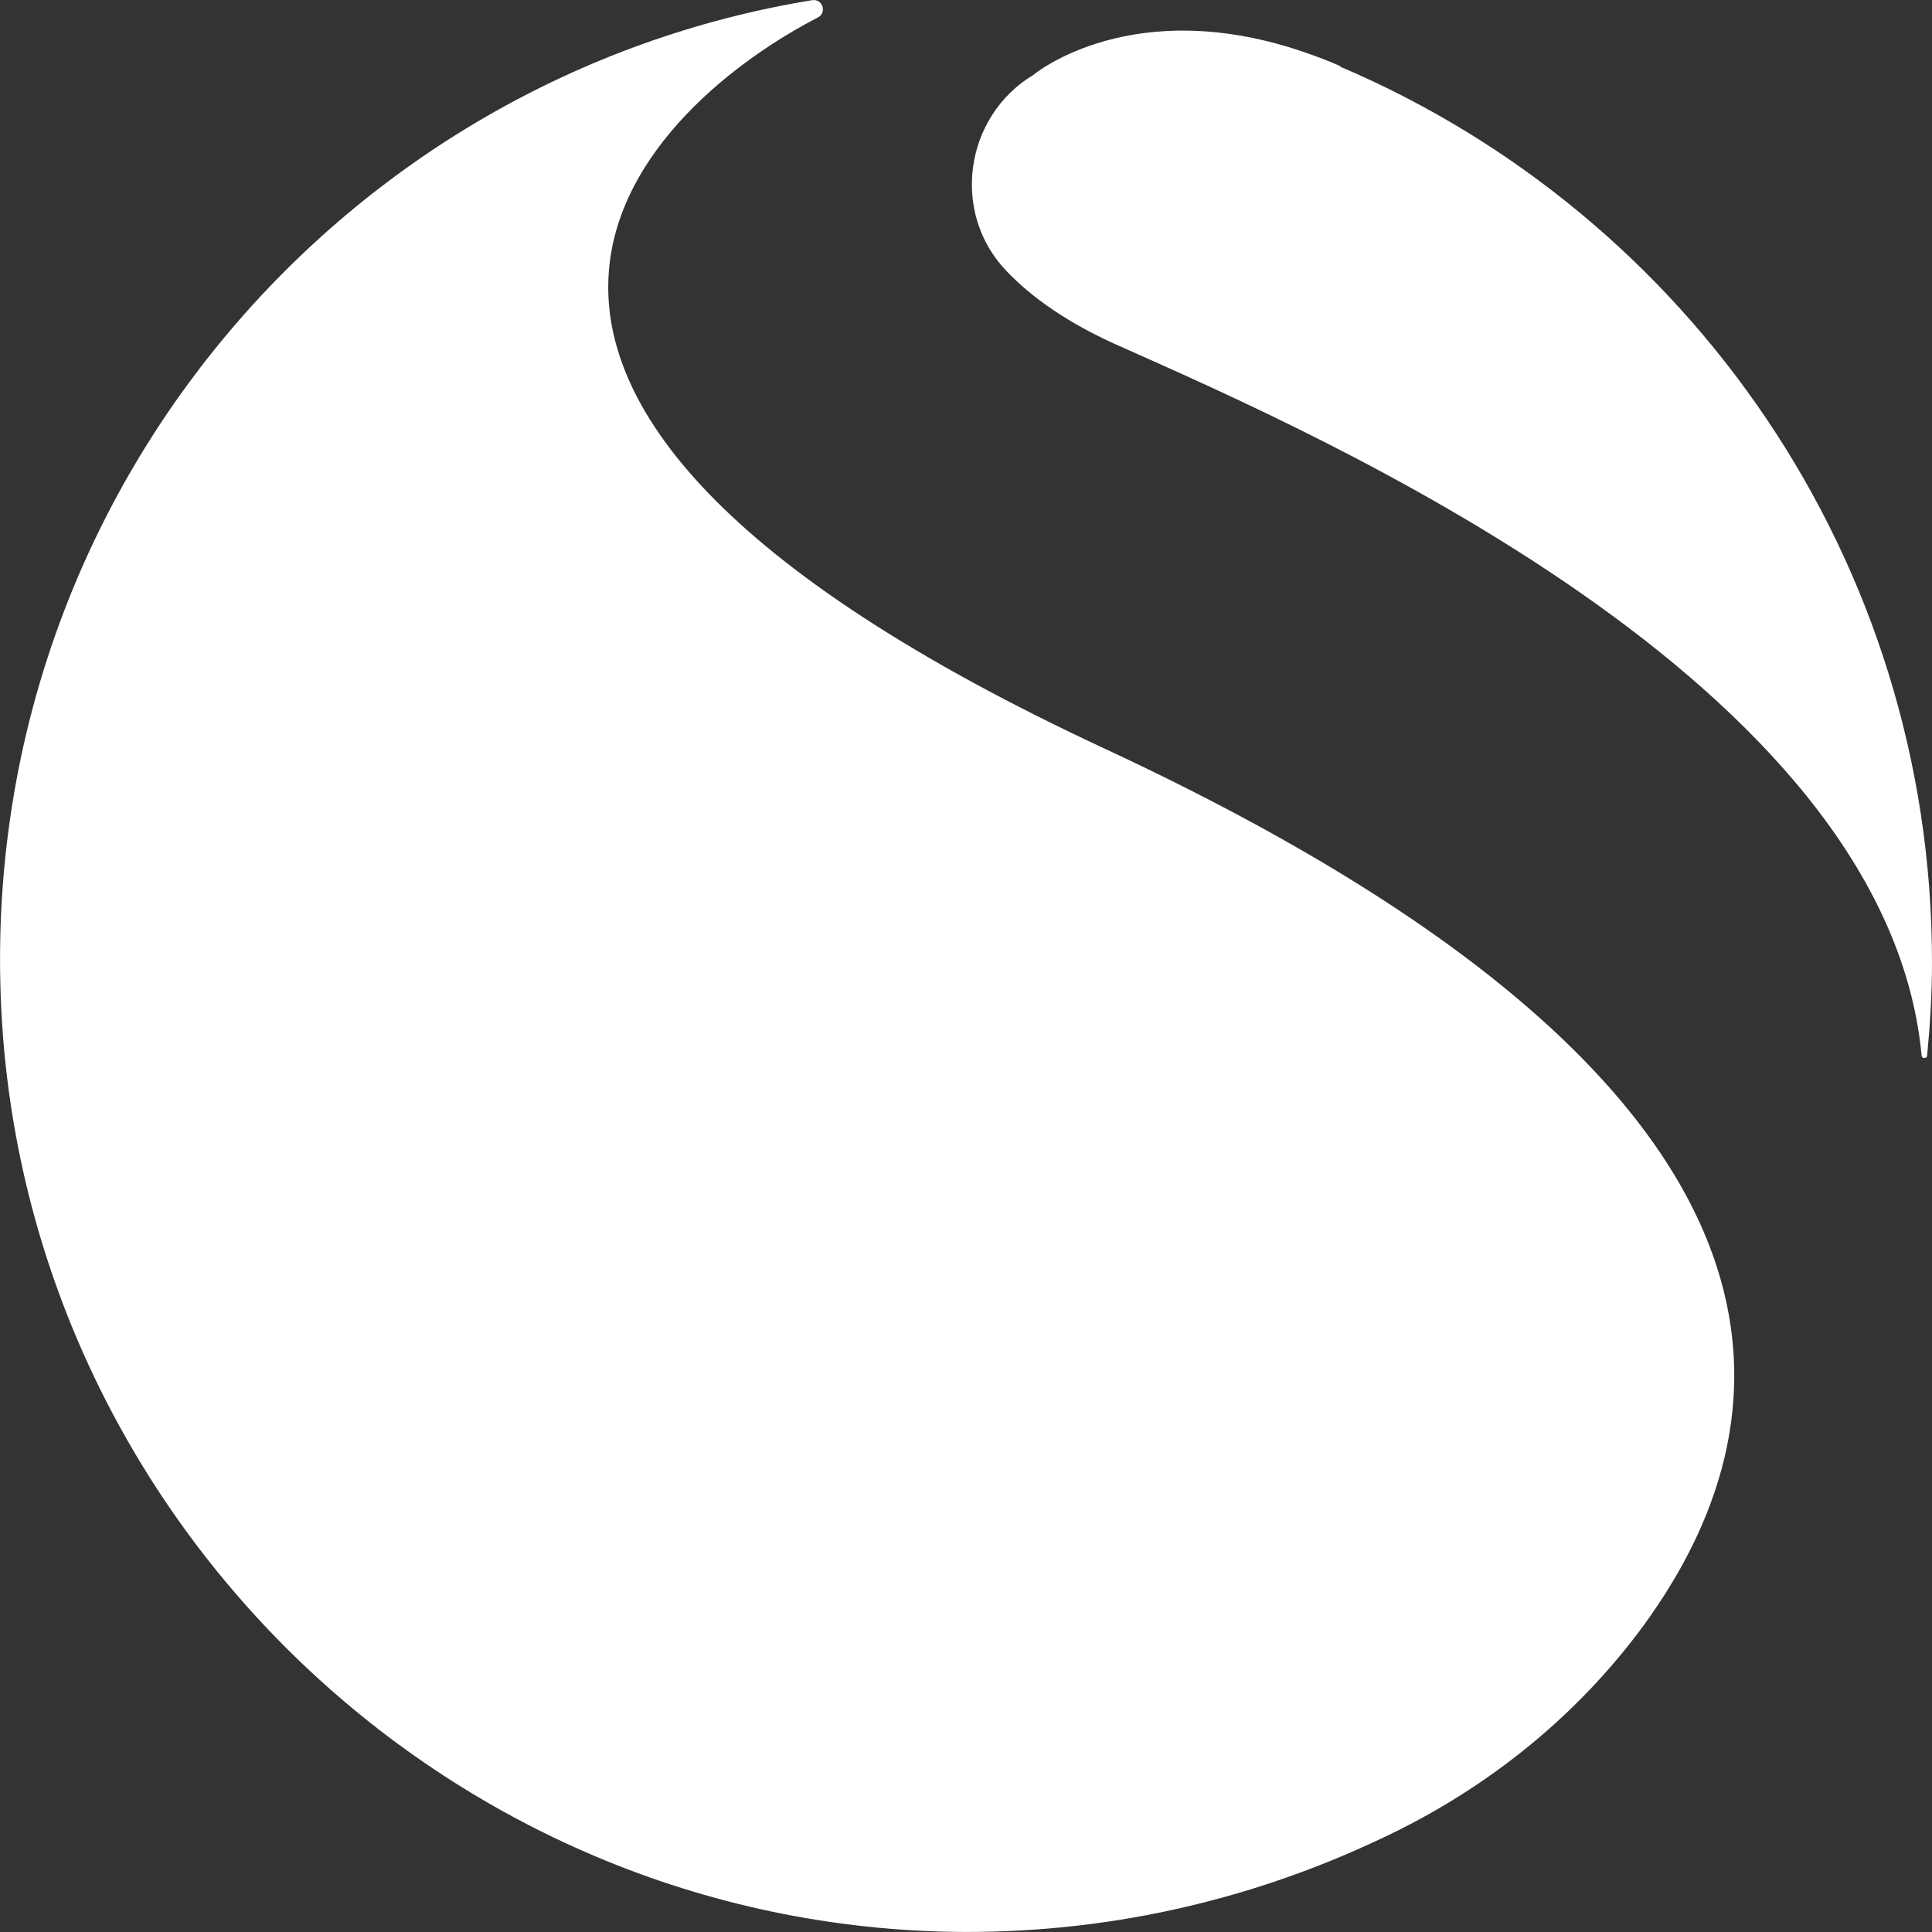
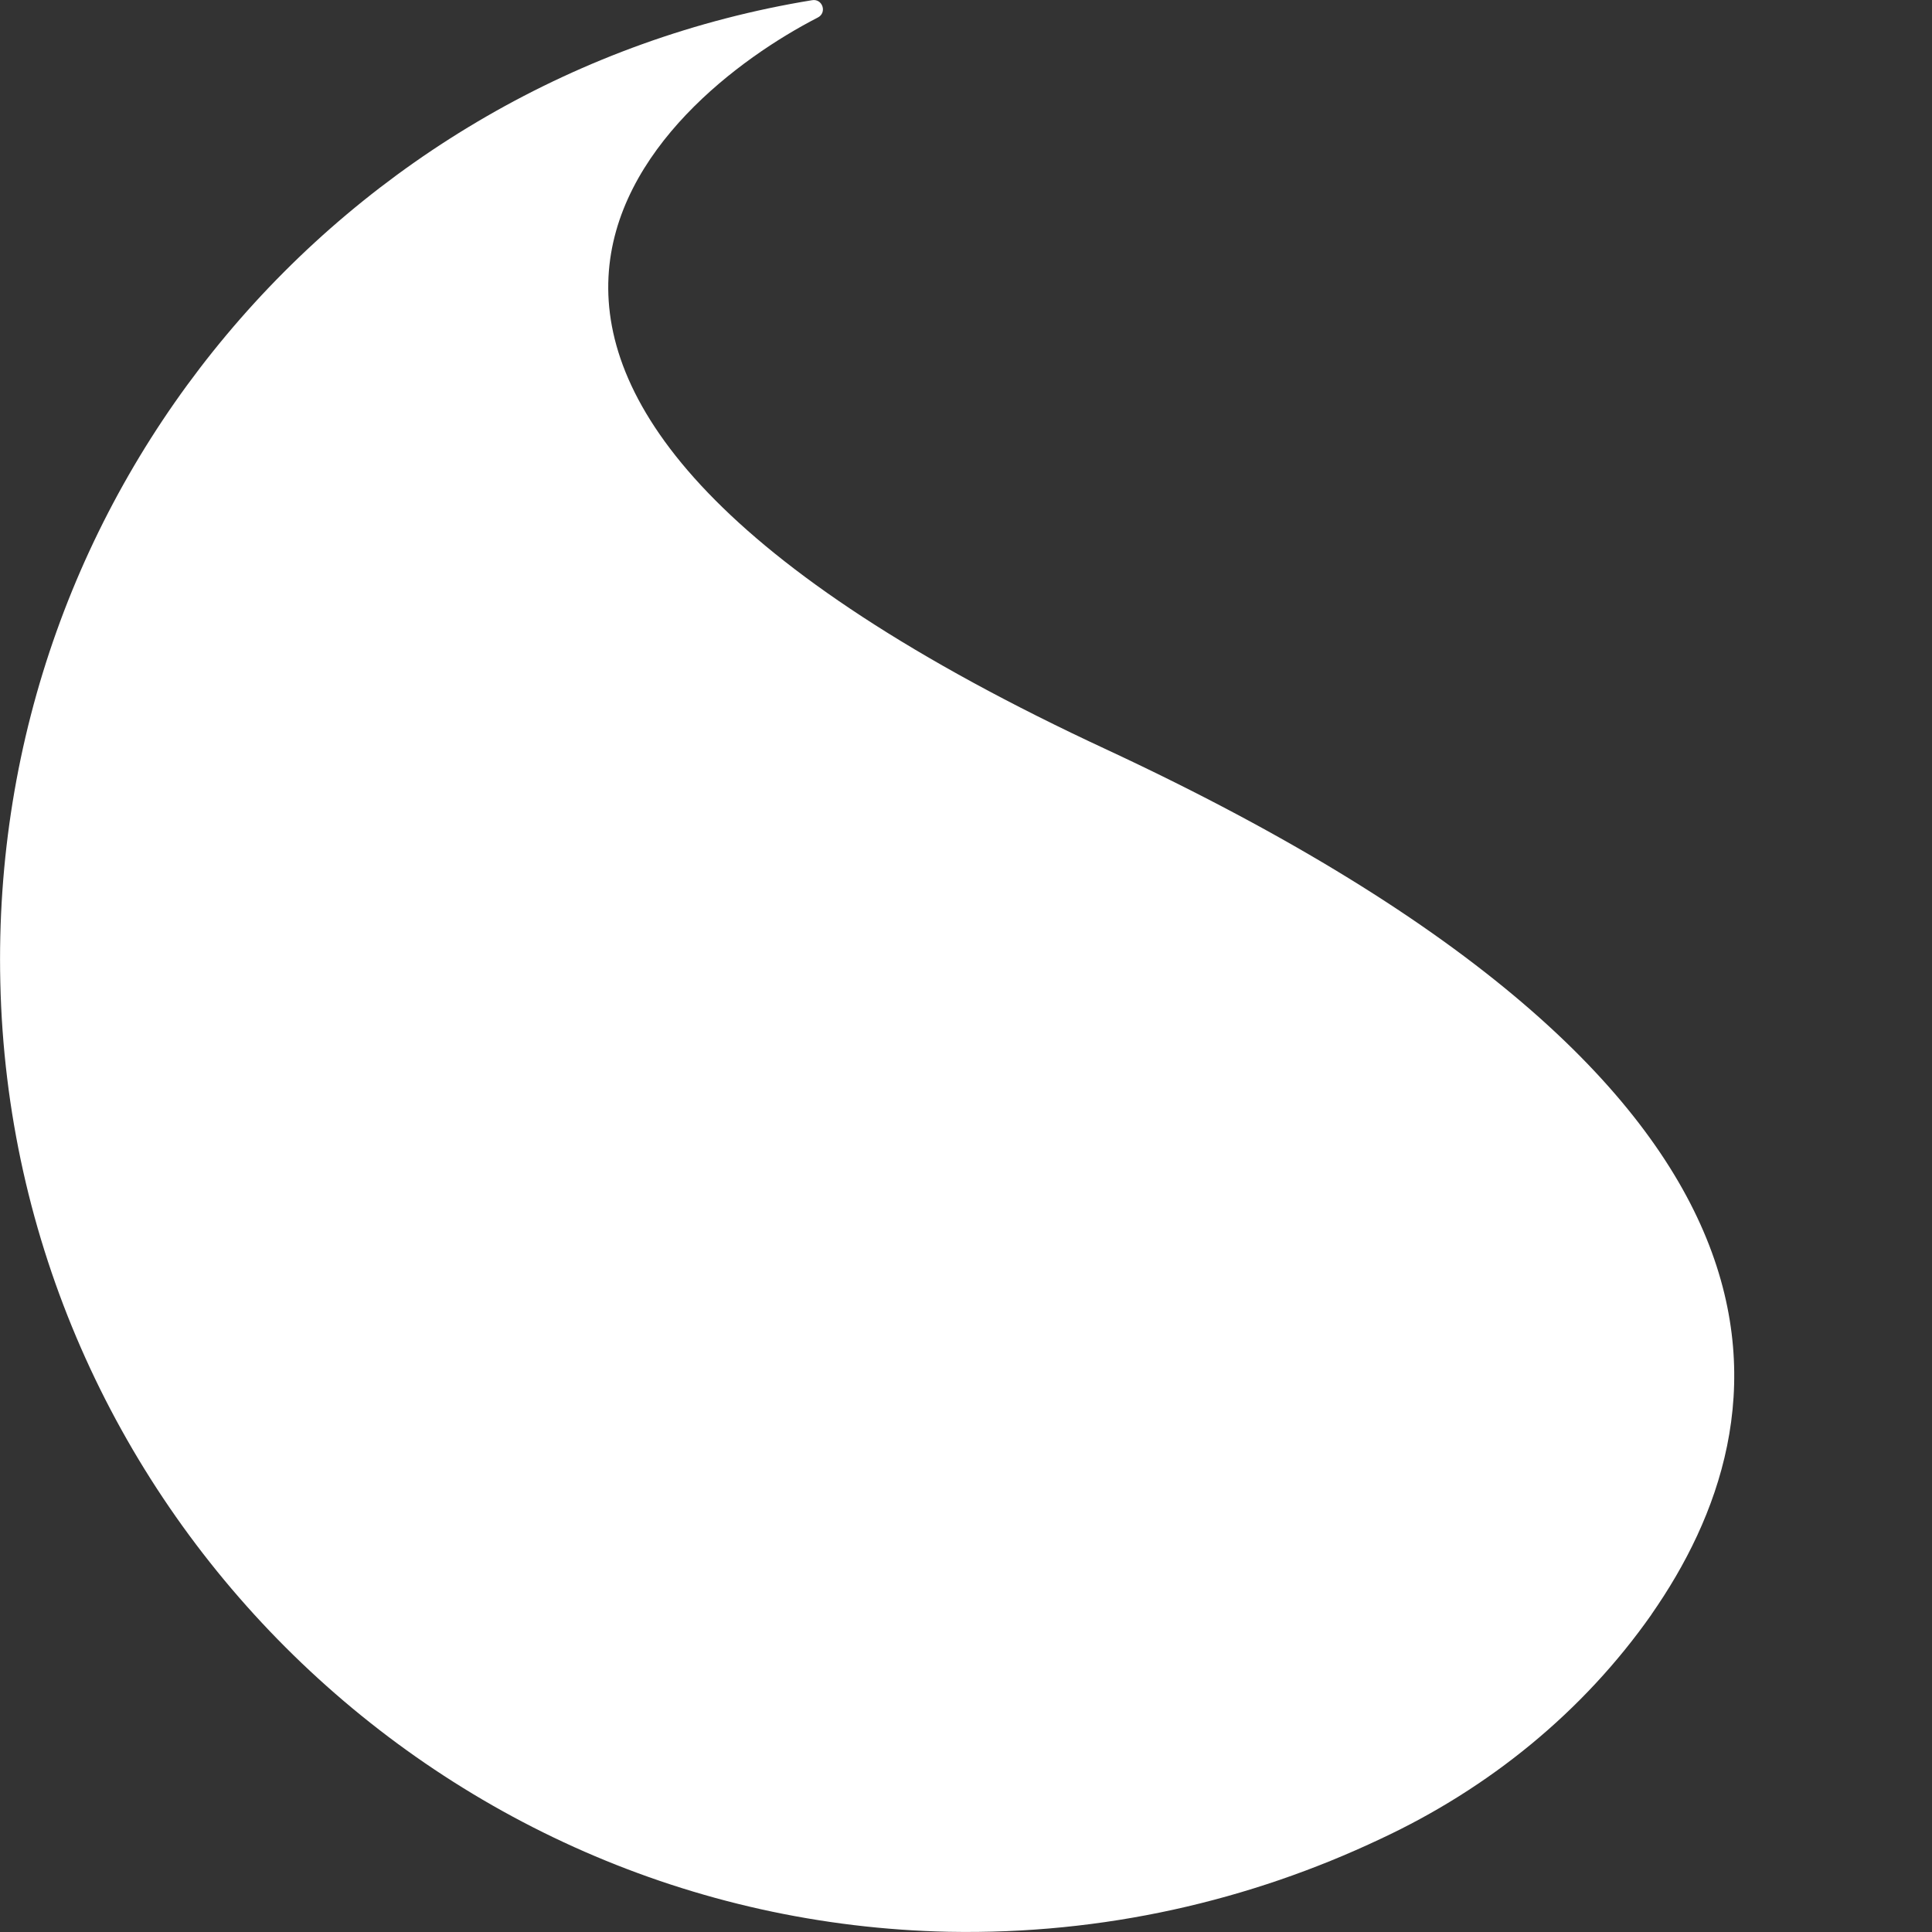
<svg xmlns="http://www.w3.org/2000/svg" width="18" height="18" viewBox="0 0 18 18" fill="none">
  <rect x="0" y="0" width="18" height="18" fill="#333333" stroke="none" />
  <g clip-path="url(#clip0_105_809)">
    <path d="M15.387 15.041C14.748 15.952 13.869 16.663 12.863 17.132C11.642 17.71 10.277 18.025 8.84 17.998C4.035 17.898 0.11 13.977 0.003 9.154C-0.105 4.555 3.209 0.714 7.565 0.002C7.663 -0.016 7.709 0.119 7.618 0.164C6.163 0.913 2.975 3.581 10.322 6.989C17.183 10.189 16.644 13.237 15.387 15.04" fill="white" />
-     <path d="M17.928 9.857C17.946 9.857 17.955 9.848 17.955 9.83C17.982 9.55 18 9.262 18 8.964C18 5.213 15.728 2.004 12.495 0.625C12.495 0.625 12.486 0.625 12.486 0.616C12.387 0.57 12.289 0.535 12.189 0.499C10.555 -0.079 9.629 0.697 9.629 0.697C8.983 1.085 8.857 1.986 9.379 2.527C9.603 2.762 9.944 3.014 10.466 3.24C12.262 4.042 17.561 6.341 17.902 9.821C17.902 9.848 17.911 9.857 17.928 9.857" fill="white" />
  </g>
  <defs>
    <clipPath id="clip0_105_809">
      <rect width="18" height="18" fill="white" />
    </clipPath>
  </defs>
</svg>